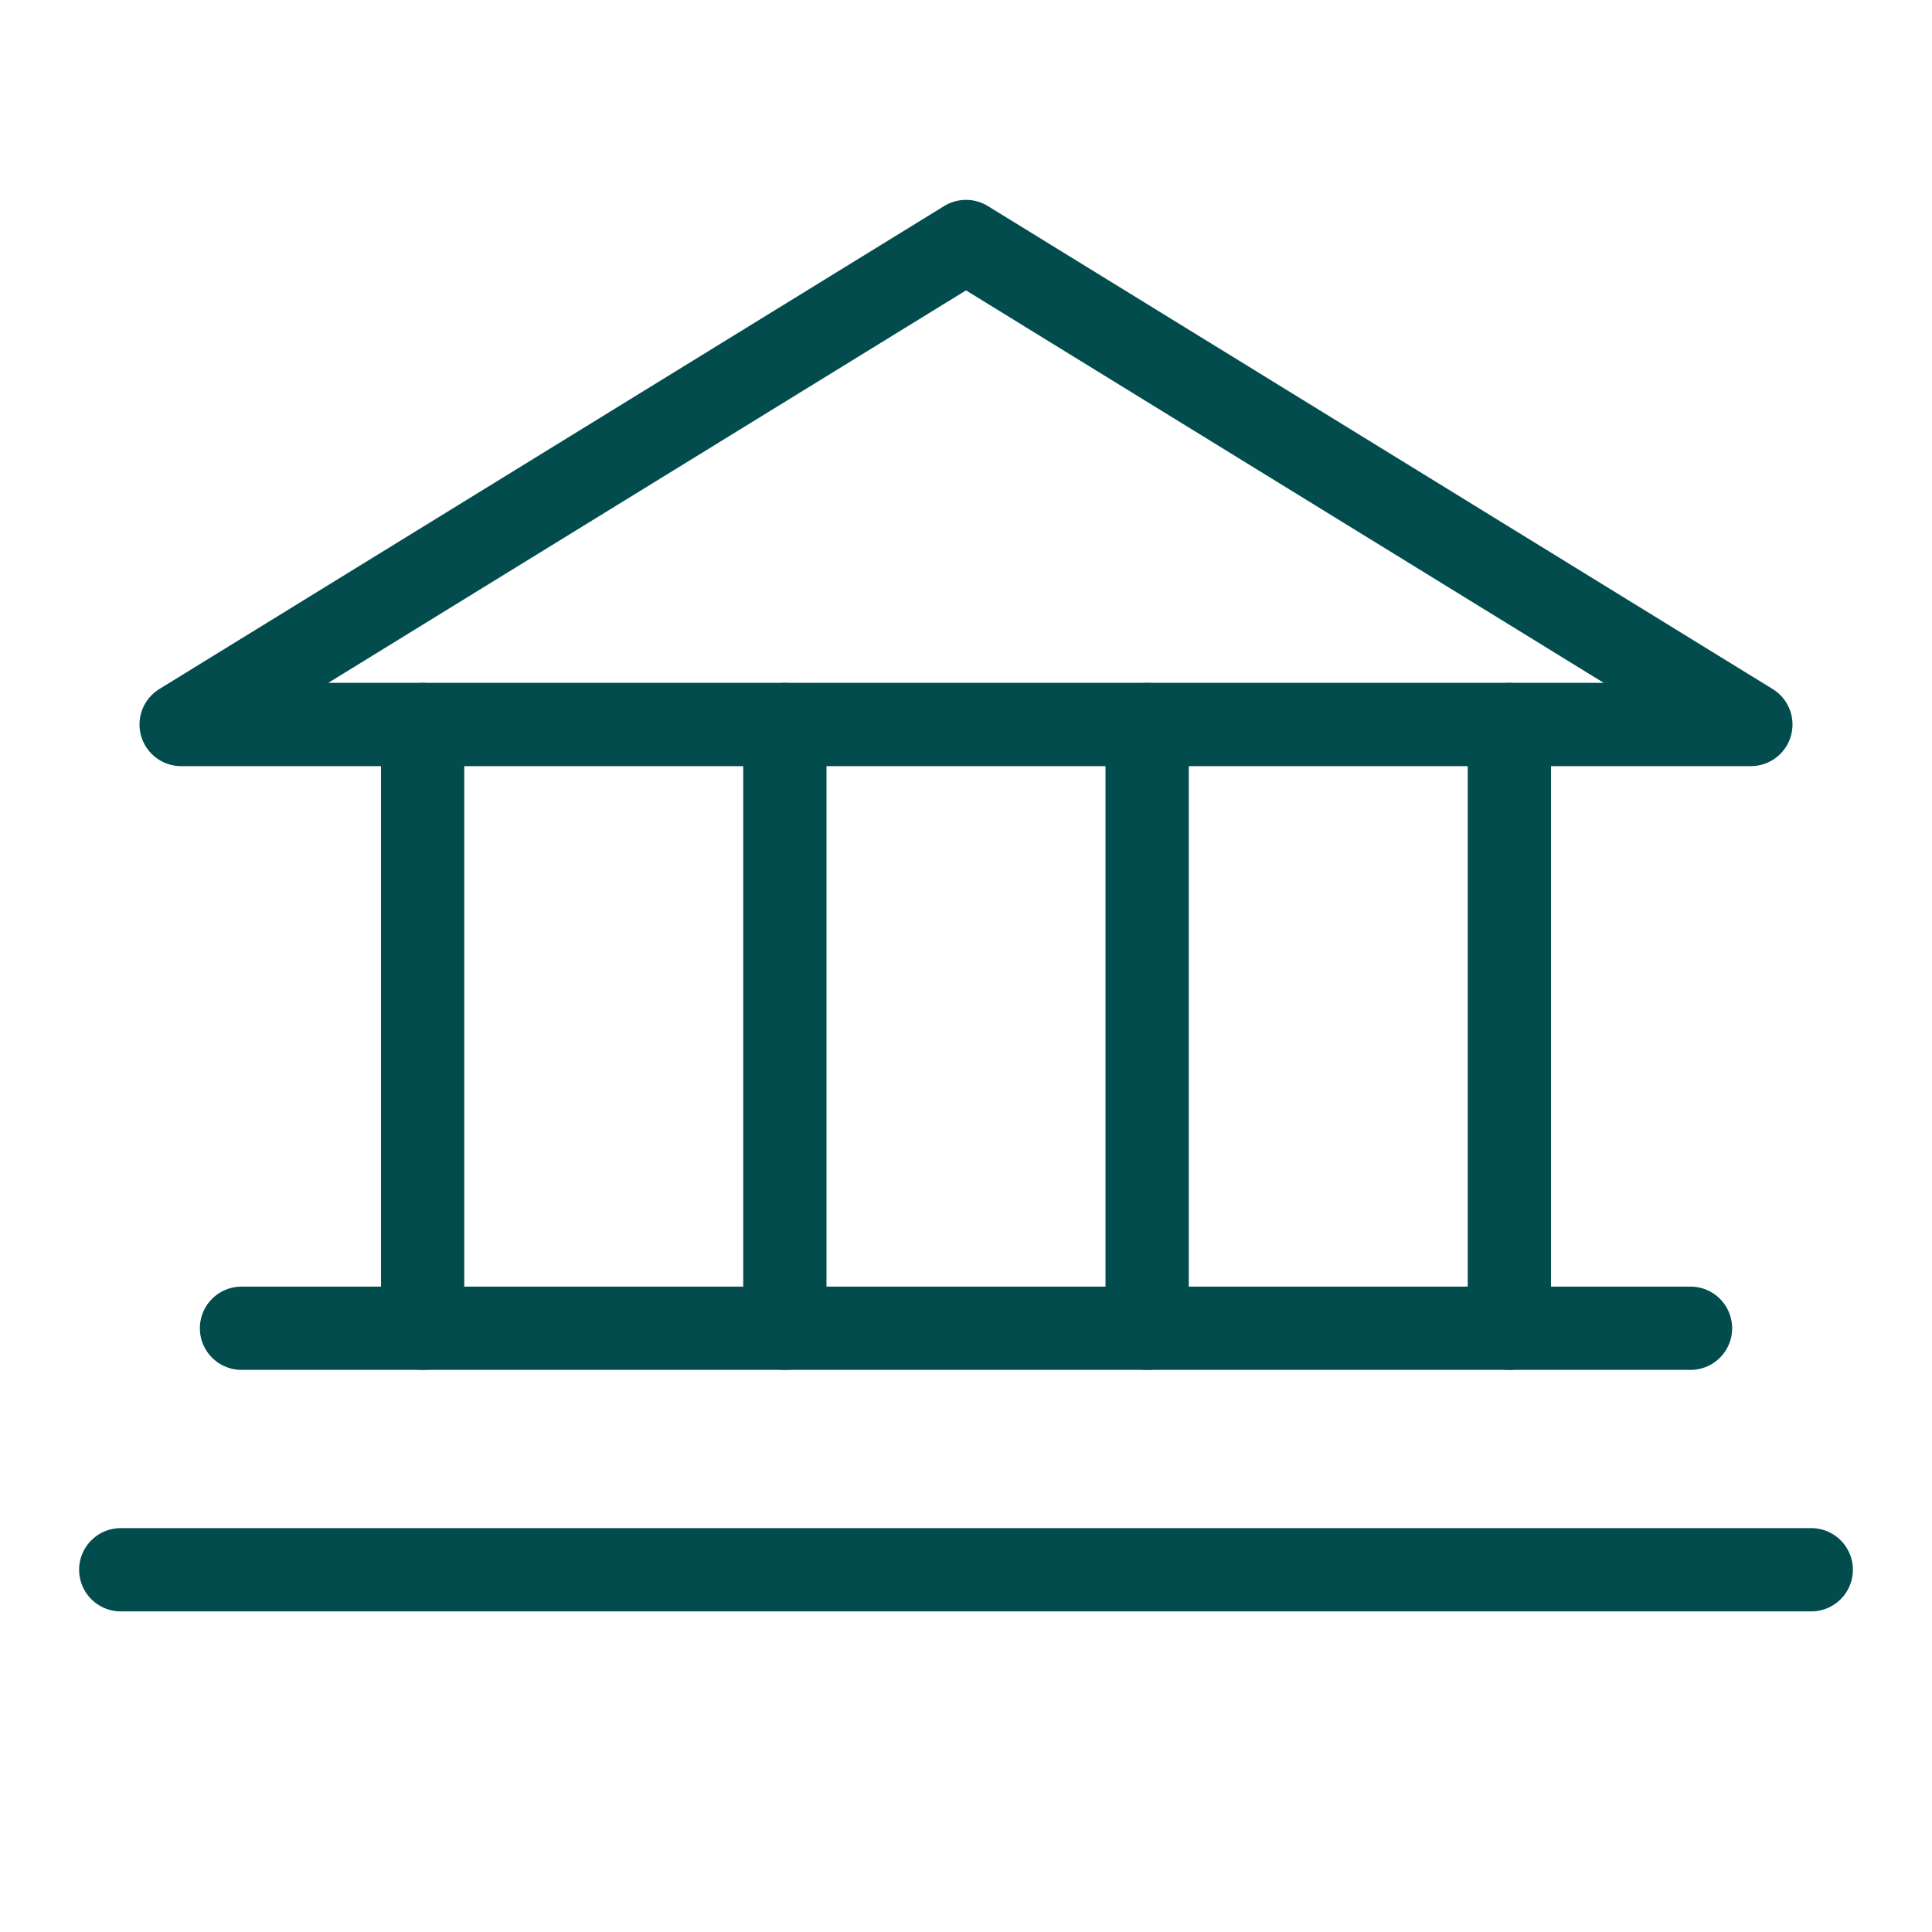
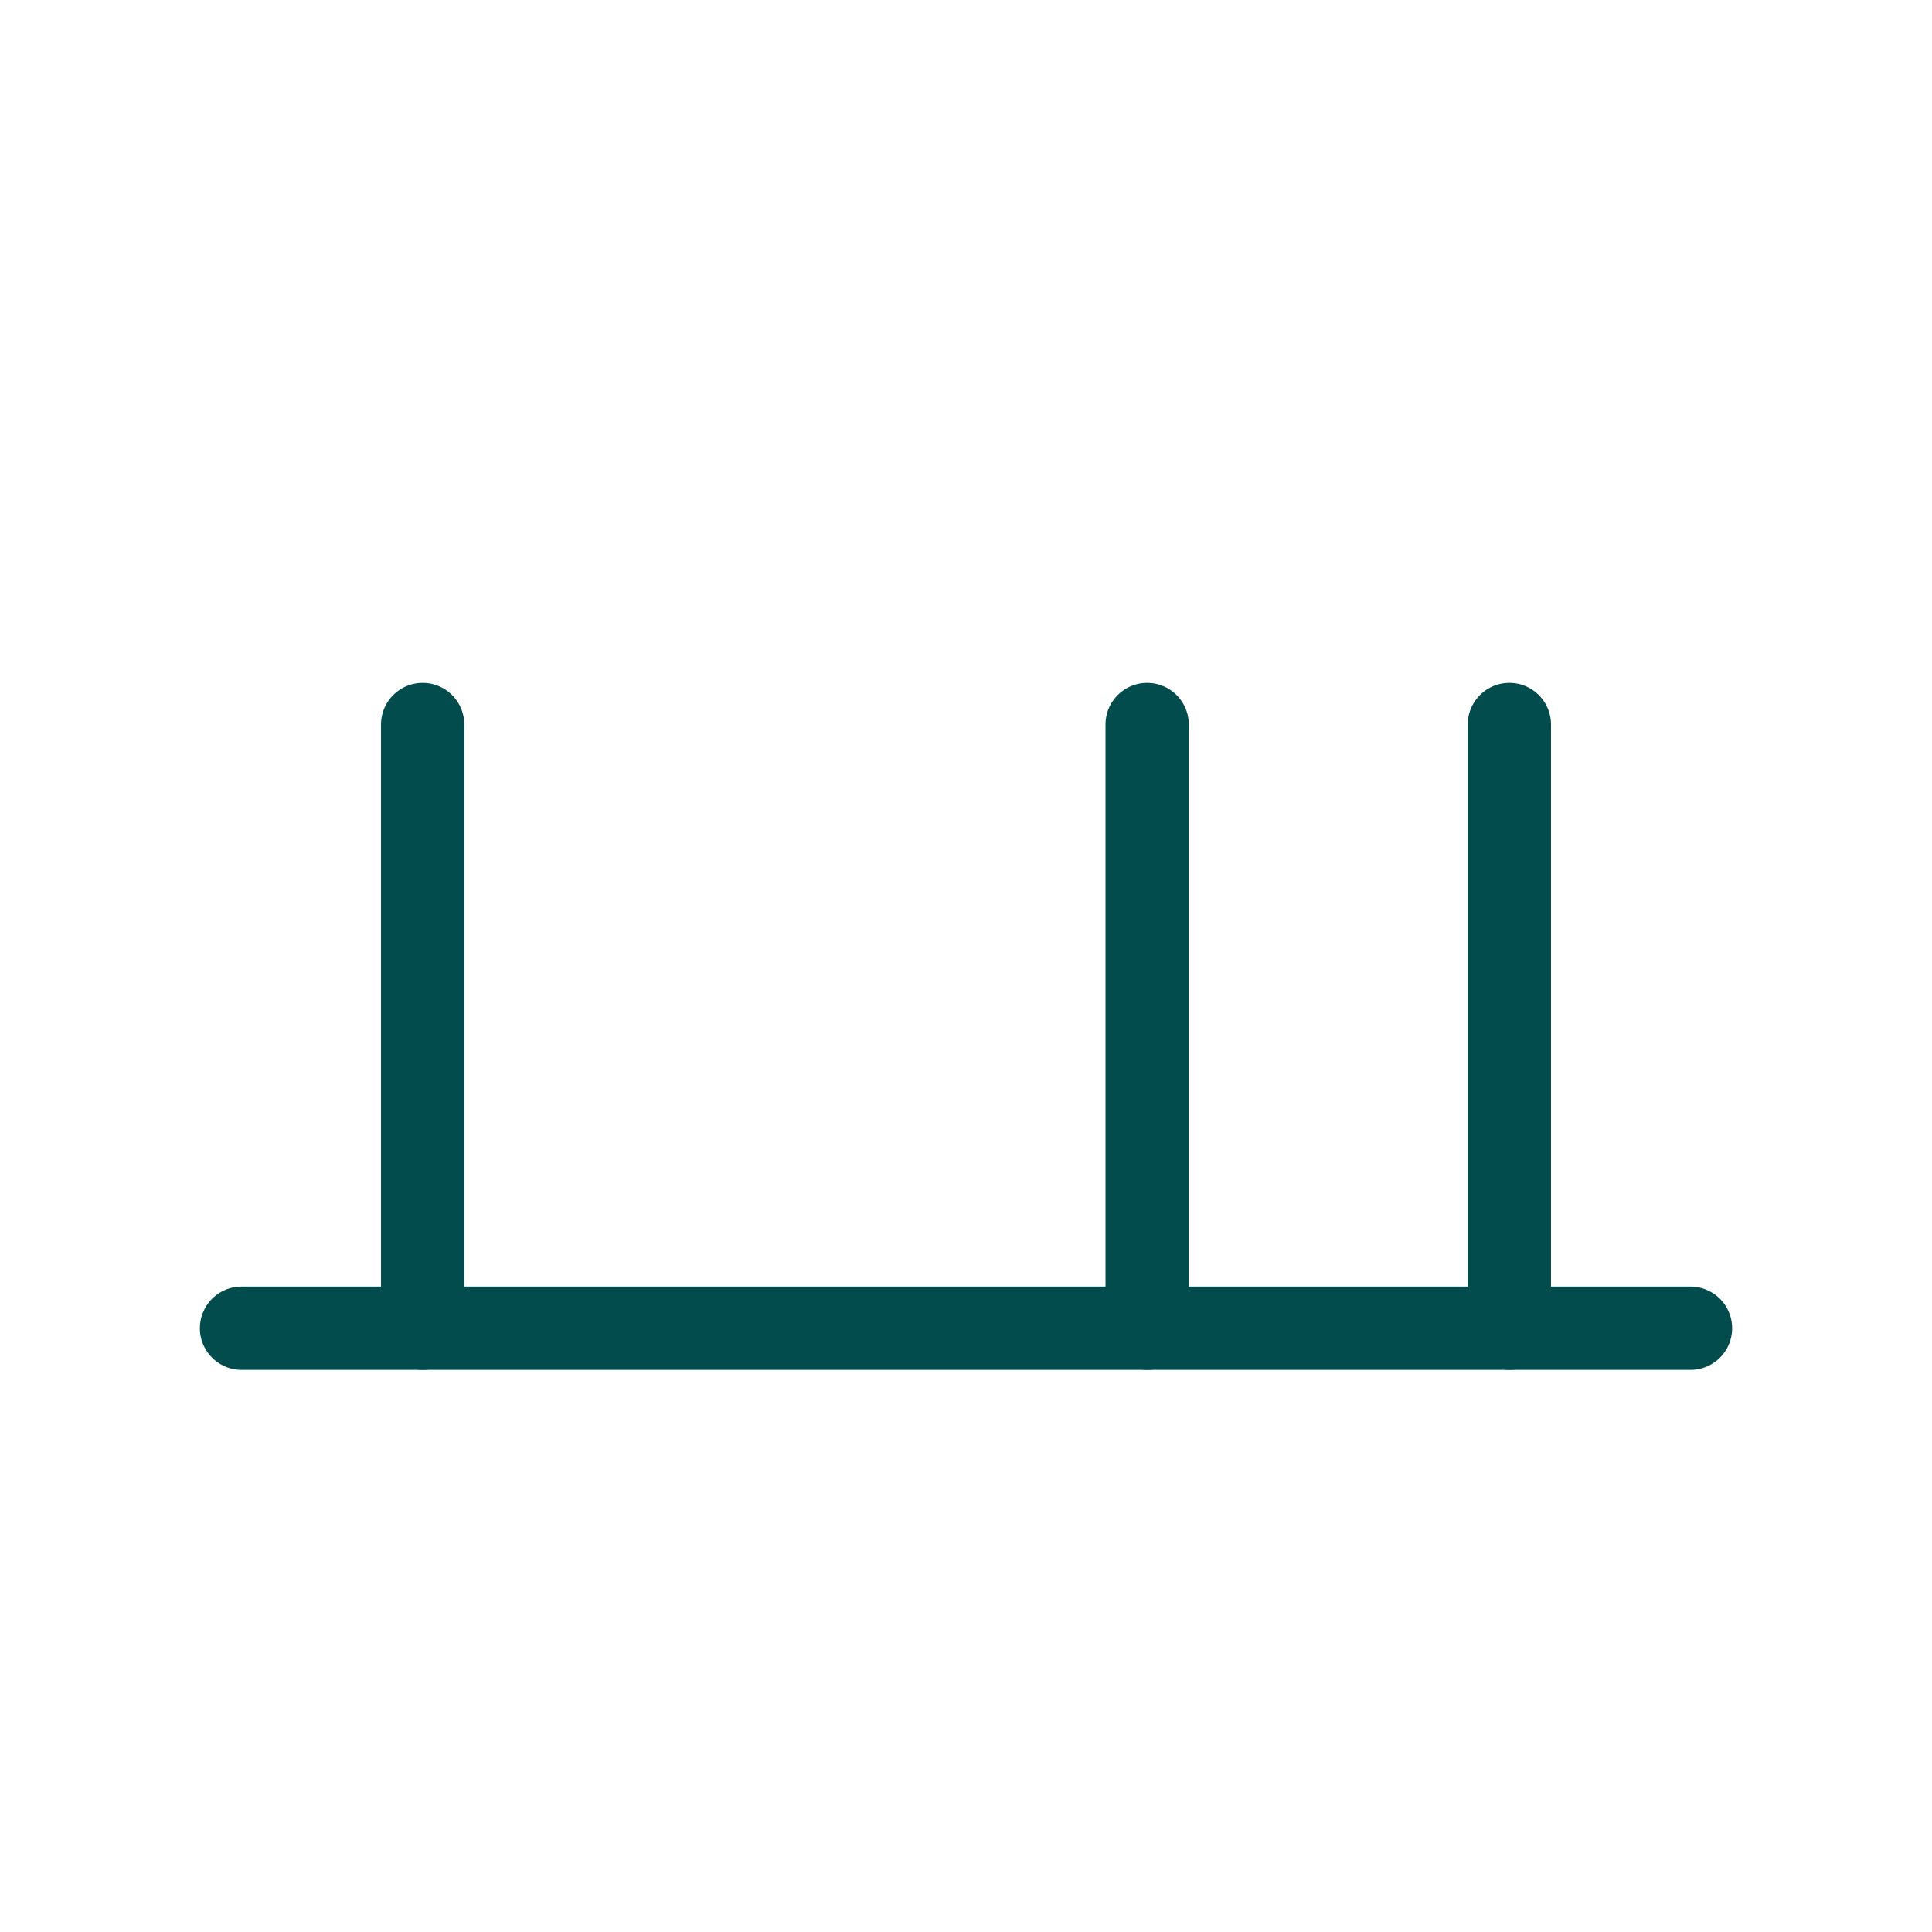
<svg xmlns="http://www.w3.org/2000/svg" width="58" height="58" viewBox="0 0 58 58" fill="none">
-   <path d="M5.438 21.75H52.562L29 7.25L5.438 21.75Z" stroke="#024C4D" stroke-width="2.5" stroke-linecap="round" stroke-linejoin="round" />
  <path d="M12.688 21.75V39.875" stroke="#024C4D" stroke-width="2.5" stroke-linecap="round" stroke-linejoin="round" />
-   <path d="M23.562 21.75V39.875" stroke="#024C4D" stroke-width="2.5" stroke-linecap="round" stroke-linejoin="round" />
  <path d="M34.438 21.75V39.875" stroke="#024C4D" stroke-width="2.5" stroke-linecap="round" stroke-linejoin="round" />
  <path d="M45.312 21.75V39.875" stroke="#024C4D" stroke-width="2.5" stroke-linecap="round" stroke-linejoin="round" />
  <path d="M7.25 39.875H50.75" stroke="#024C4D" stroke-width="2.5" stroke-linecap="round" stroke-linejoin="round" />
-   <path d="M3.625 47.125H54.375" stroke="#024C4D" stroke-width="2.5" stroke-linecap="round" stroke-linejoin="round" />
</svg>